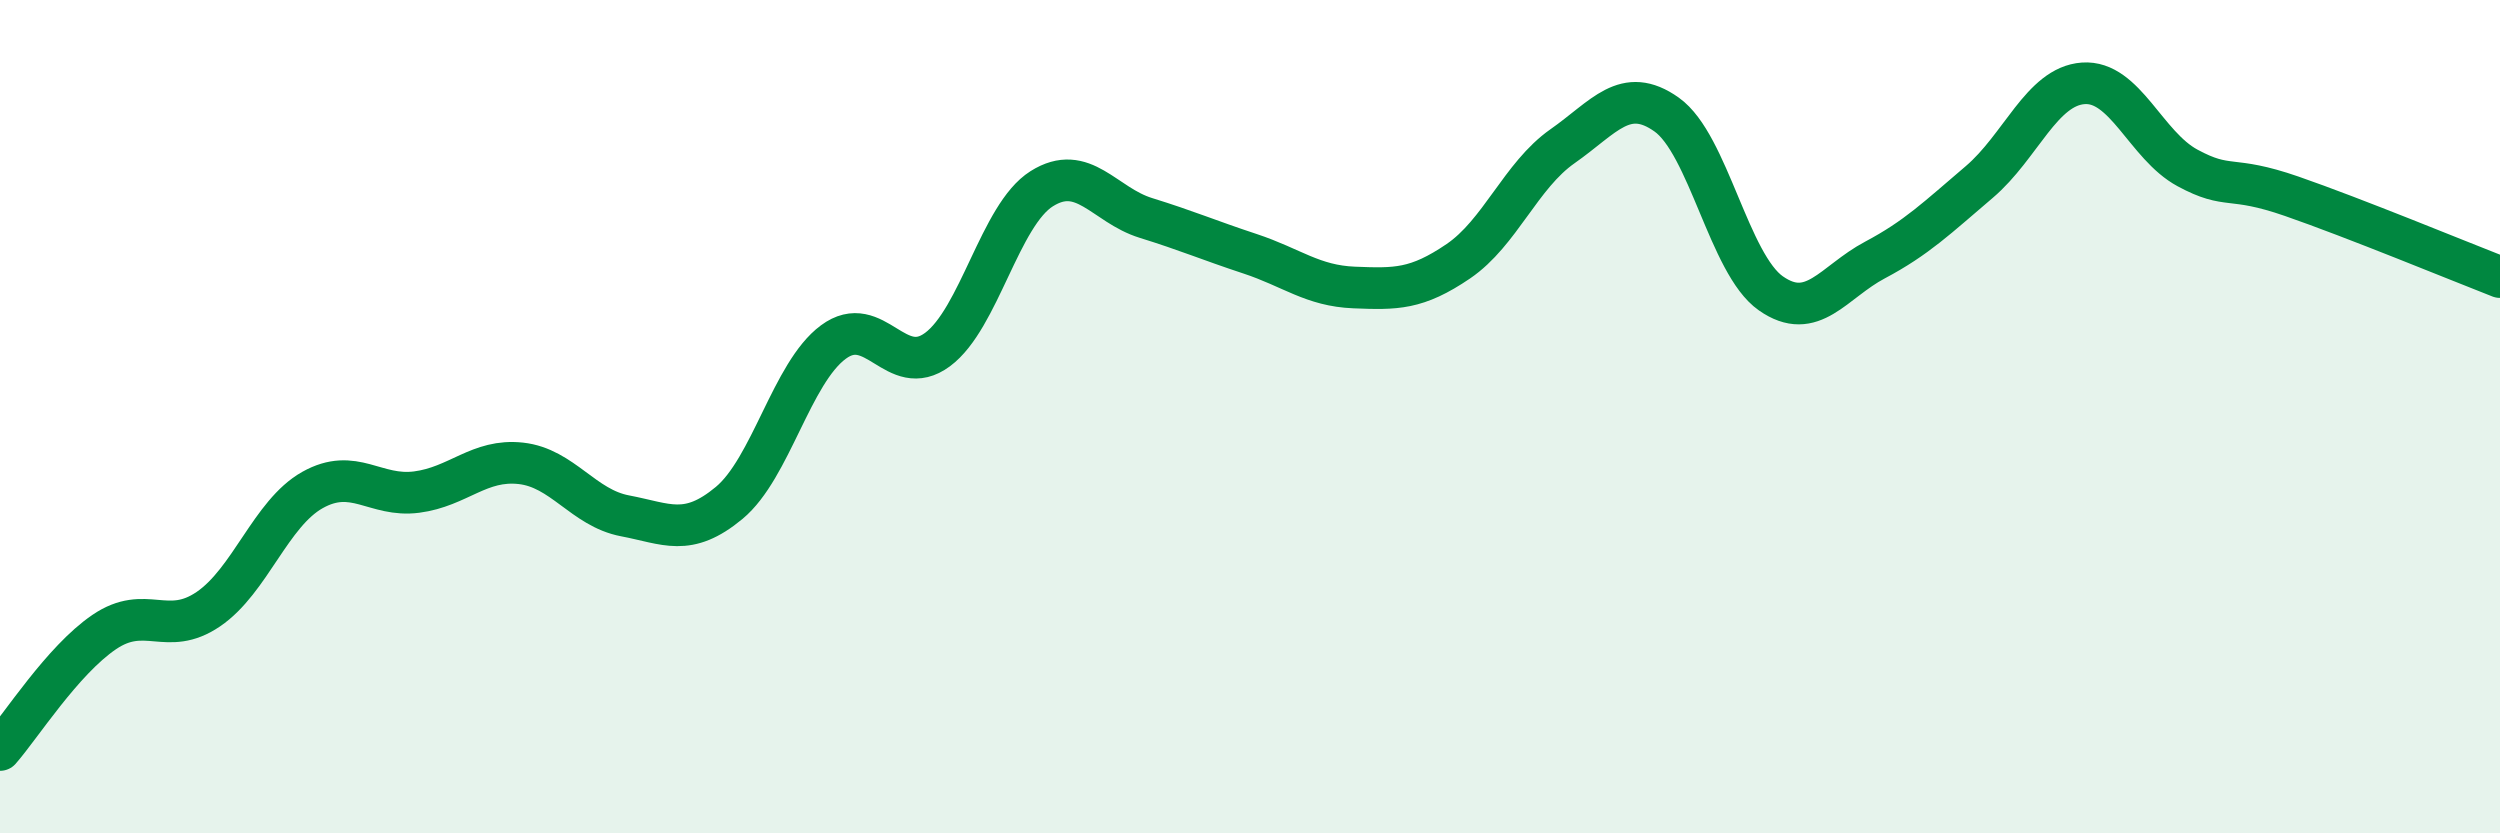
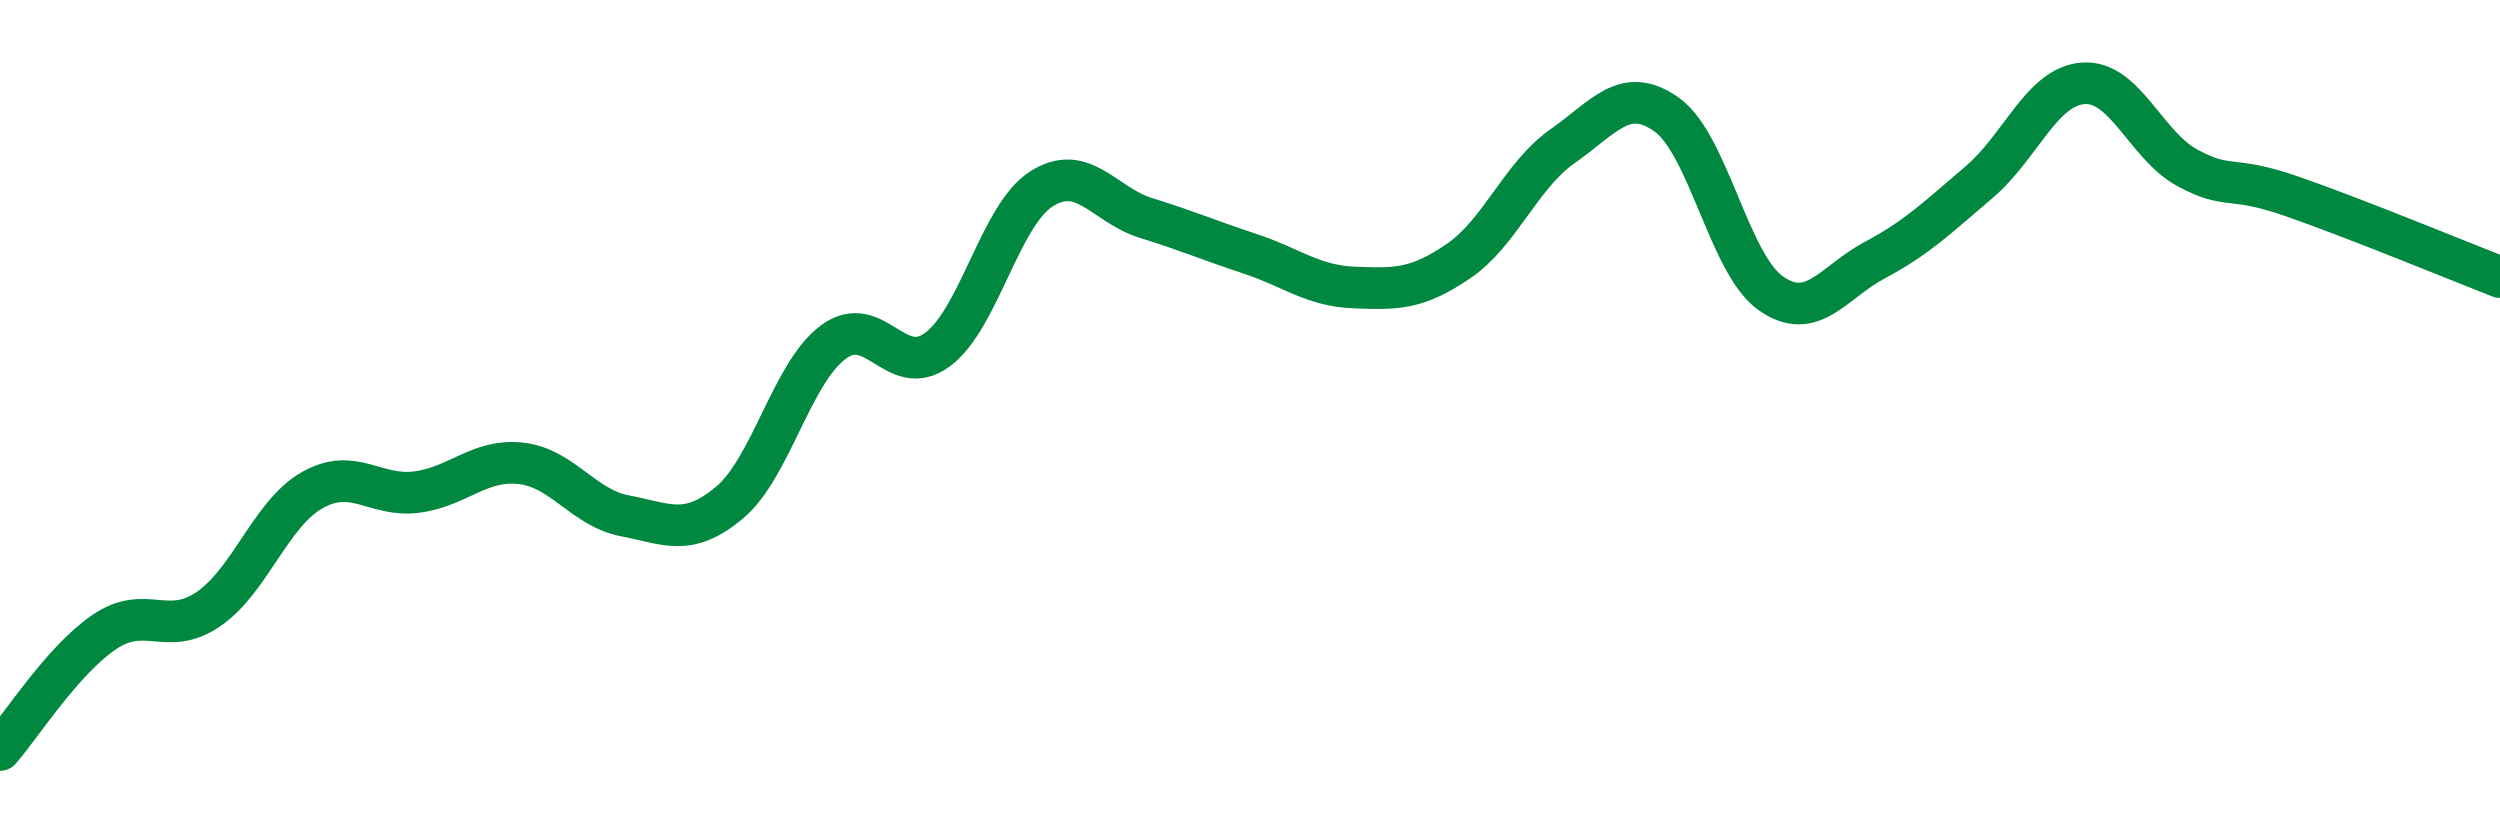
<svg xmlns="http://www.w3.org/2000/svg" width="60" height="20" viewBox="0 0 60 20">
-   <path d="M 0,18 C 0.5,17.43 1.5,15.85 2.5,15.17 C 3.5,14.49 4,15.3 5,14.62 C 6,13.94 6.5,12.32 7.5,11.76 C 8.5,11.2 9,11.94 10,11.81 C 11,11.68 11.5,11.01 12.5,11.12 C 13.5,11.23 14,12.19 15,12.38 C 16,12.57 16.5,12.9 17.5,12.07 C 18.5,11.24 19,8.95 20,8.21 C 21,7.47 21.5,9.13 22.5,8.39 C 23.5,7.65 24,5.16 25,4.53 C 26,3.9 26.5,4.92 27.5,5.23 C 28.5,5.54 29,5.76 30,6.09 C 31,6.42 31.5,6.86 32.5,6.9 C 33.5,6.94 34,6.95 35,6.27 C 36,5.59 36.5,4.21 37.5,3.51 C 38.5,2.81 39,2.04 40,2.75 C 41,3.46 41.5,6.34 42.5,7.04 C 43.5,7.74 44,6.77 45,6.24 C 46,5.71 46.5,5.22 47.5,4.37 C 48.5,3.52 49,2.07 50,2 C 51,1.93 51.5,3.49 52.5,4.03 C 53.5,4.57 53.5,4.19 55,4.71 C 56.5,5.23 59,6.26 60,6.65L60 20L0 20Z" fill="#008740" opacity="0.1" stroke-linecap="round" stroke-linejoin="round" />
  <path d="M 0,18 C 0.5,17.43 1.5,15.85 2.5,15.17 C 3.5,14.49 4,15.3 5,14.62 C 6,13.94 6.5,12.32 7.5,11.76 C 8.5,11.2 9,11.94 10,11.81 C 11,11.68 11.5,11.01 12.5,11.12 C 13.5,11.23 14,12.19 15,12.38 C 16,12.57 16.5,12.9 17.5,12.07 C 18.5,11.24 19,8.95 20,8.21 C 21,7.47 21.5,9.13 22.5,8.39 C 23.5,7.65 24,5.16 25,4.53 C 26,3.9 26.5,4.92 27.5,5.23 C 28.5,5.54 29,5.76 30,6.09 C 31,6.42 31.5,6.86 32.5,6.9 C 33.5,6.94 34,6.95 35,6.27 C 36,5.59 36.5,4.21 37.5,3.51 C 38.5,2.81 39,2.04 40,2.75 C 41,3.46 41.5,6.34 42.5,7.04 C 43.5,7.74 44,6.77 45,6.24 C 46,5.71 46.5,5.22 47.5,4.37 C 48.5,3.52 49,2.07 50,2 C 51,1.93 51.5,3.49 52.5,4.03 C 53.5,4.57 53.5,4.19 55,4.71 C 56.5,5.23 59,6.26 60,6.65" stroke="#008740" stroke-width="1" fill="none" stroke-linecap="round" stroke-linejoin="round" />
</svg>